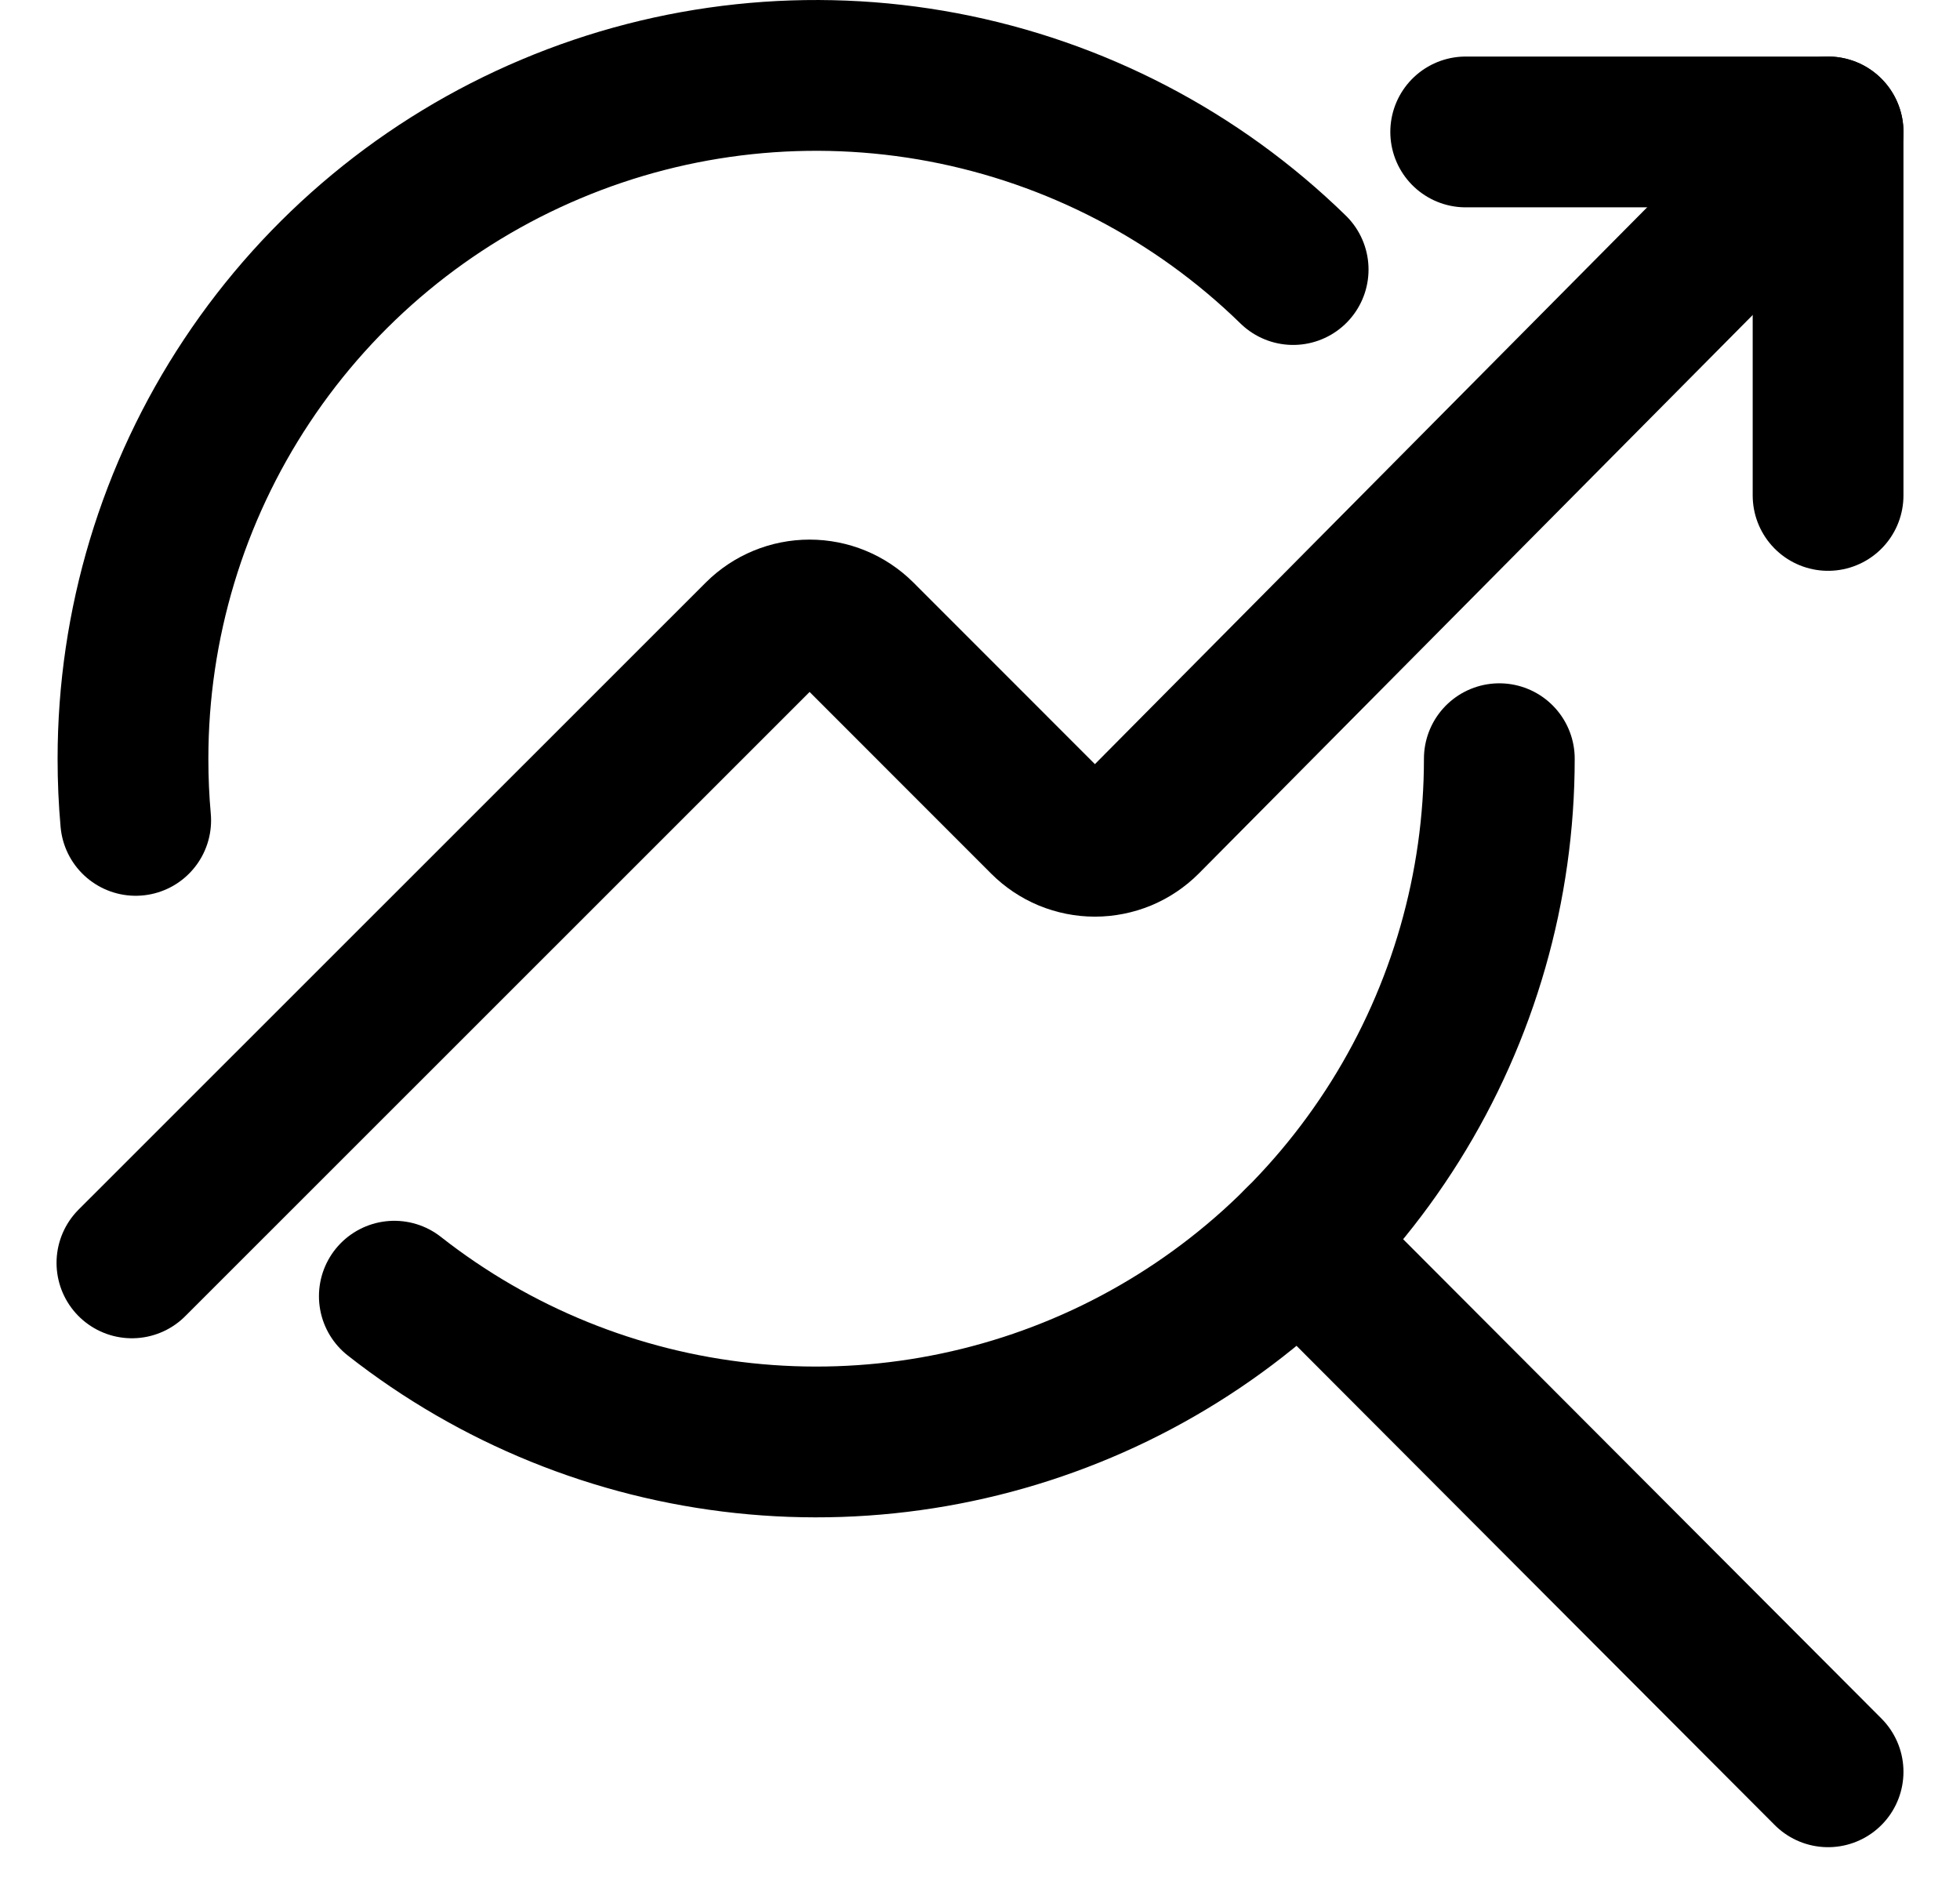
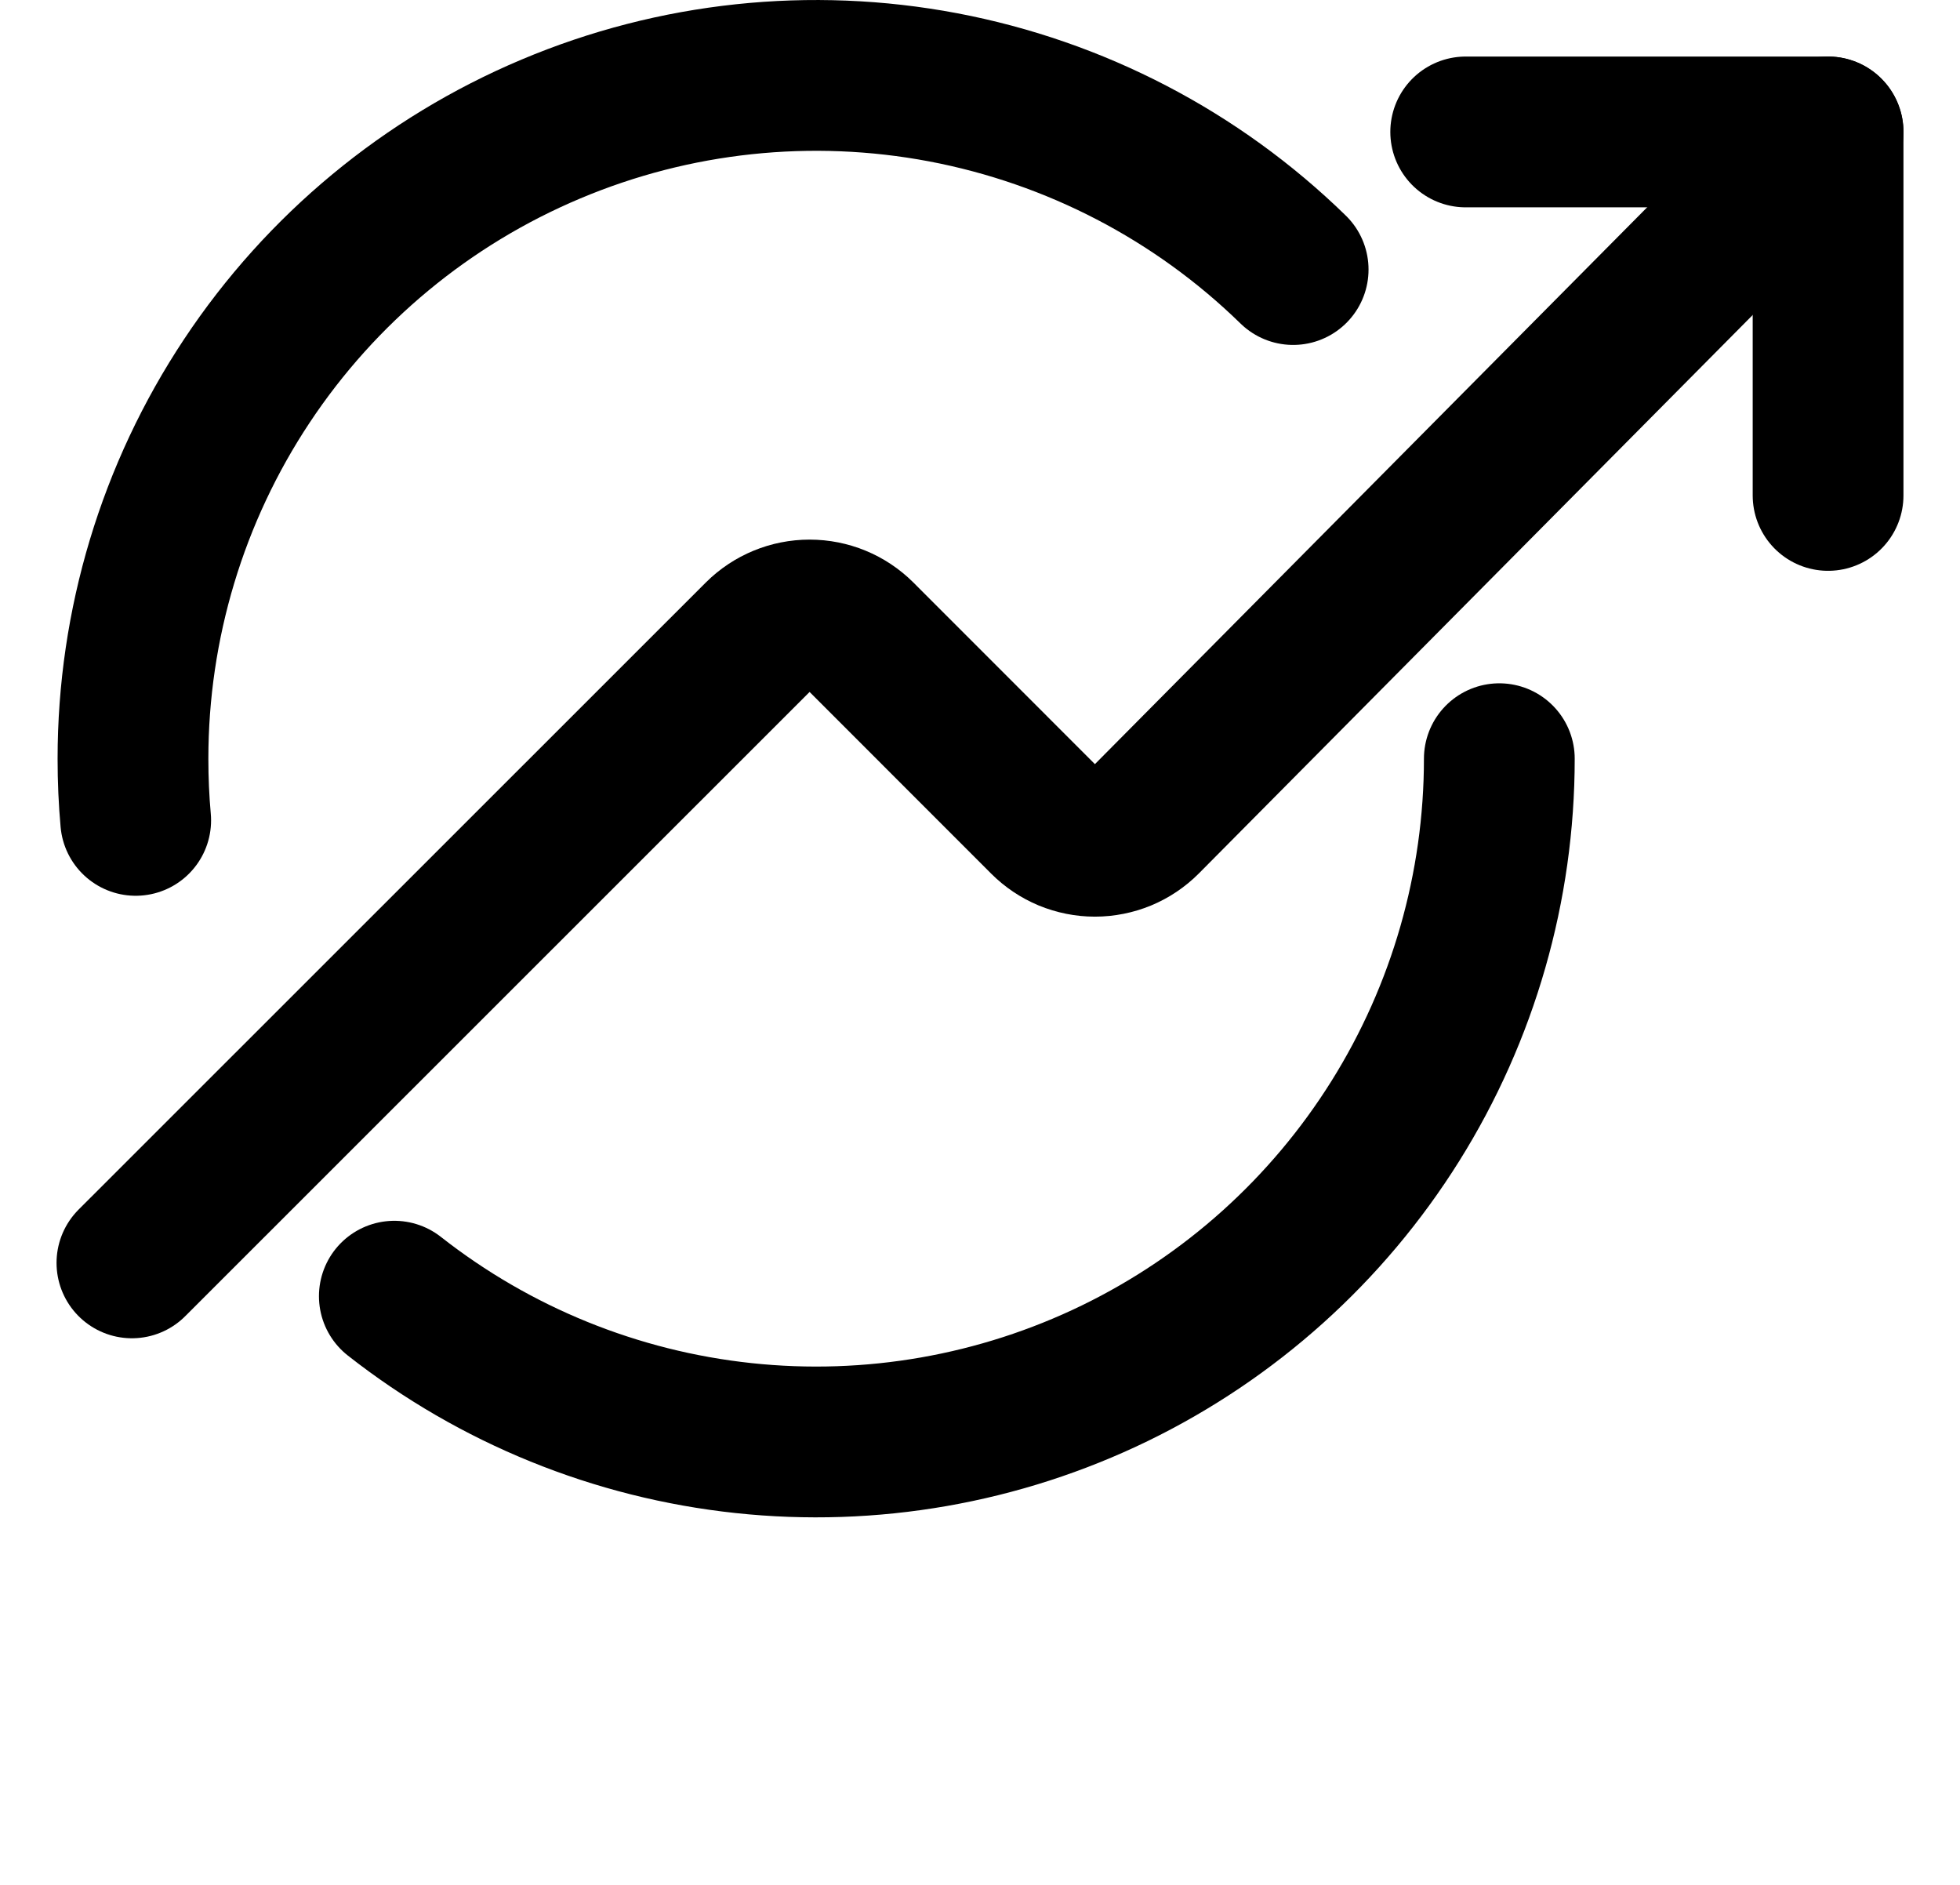
<svg xmlns="http://www.w3.org/2000/svg" width="26" height="25" viewBox="0 0 26 25" fill="none">
  <path d="M19.889 10.063C19.889 11.763 19.411 13.429 18.509 14.87C17.607 16.311 16.319 17.469 14.79 18.213C13.261 18.956 11.554 19.255 9.864 19.074C8.174 18.894 6.568 18.242 5.231 17.192" stroke="black" stroke-width="2" stroke-linecap="round" stroke-linejoin="round" />
  <path d="M1.8 10.881C1.776 10.615 1.764 10.342 1.764 10.063C1.764 8.281 2.289 6.537 3.275 5.052C4.261 3.566 5.663 2.404 7.306 1.712C8.948 1.019 10.759 0.827 12.511 1.158C14.263 1.49 15.878 2.33 17.154 3.575" stroke="black" stroke-width="2" stroke-linecap="round" stroke-linejoin="round" />
-   <path d="M17.235 16.471L24.25 23.5" stroke="black" stroke-width="2" stroke-linecap="round" stroke-linejoin="round" />
  <path d="M24.25 6.571V1.75H19.443" stroke="black" stroke-width="2" stroke-linecap="round" stroke-linejoin="round" />
  <path d="M1.75 16.75L10.07 8.433C10.248 8.256 10.489 8.157 10.739 8.157C10.991 8.157 11.231 8.256 11.409 8.433L13.855 10.88C13.943 10.968 14.047 11.038 14.162 11.086C14.277 11.133 14.4 11.158 14.524 11.158C14.649 11.158 14.772 11.133 14.887 11.086C15.002 11.038 15.106 10.968 15.194 10.88L24.25 1.75" stroke="black" stroke-width="2" stroke-linecap="round" stroke-linejoin="round" />
</svg>